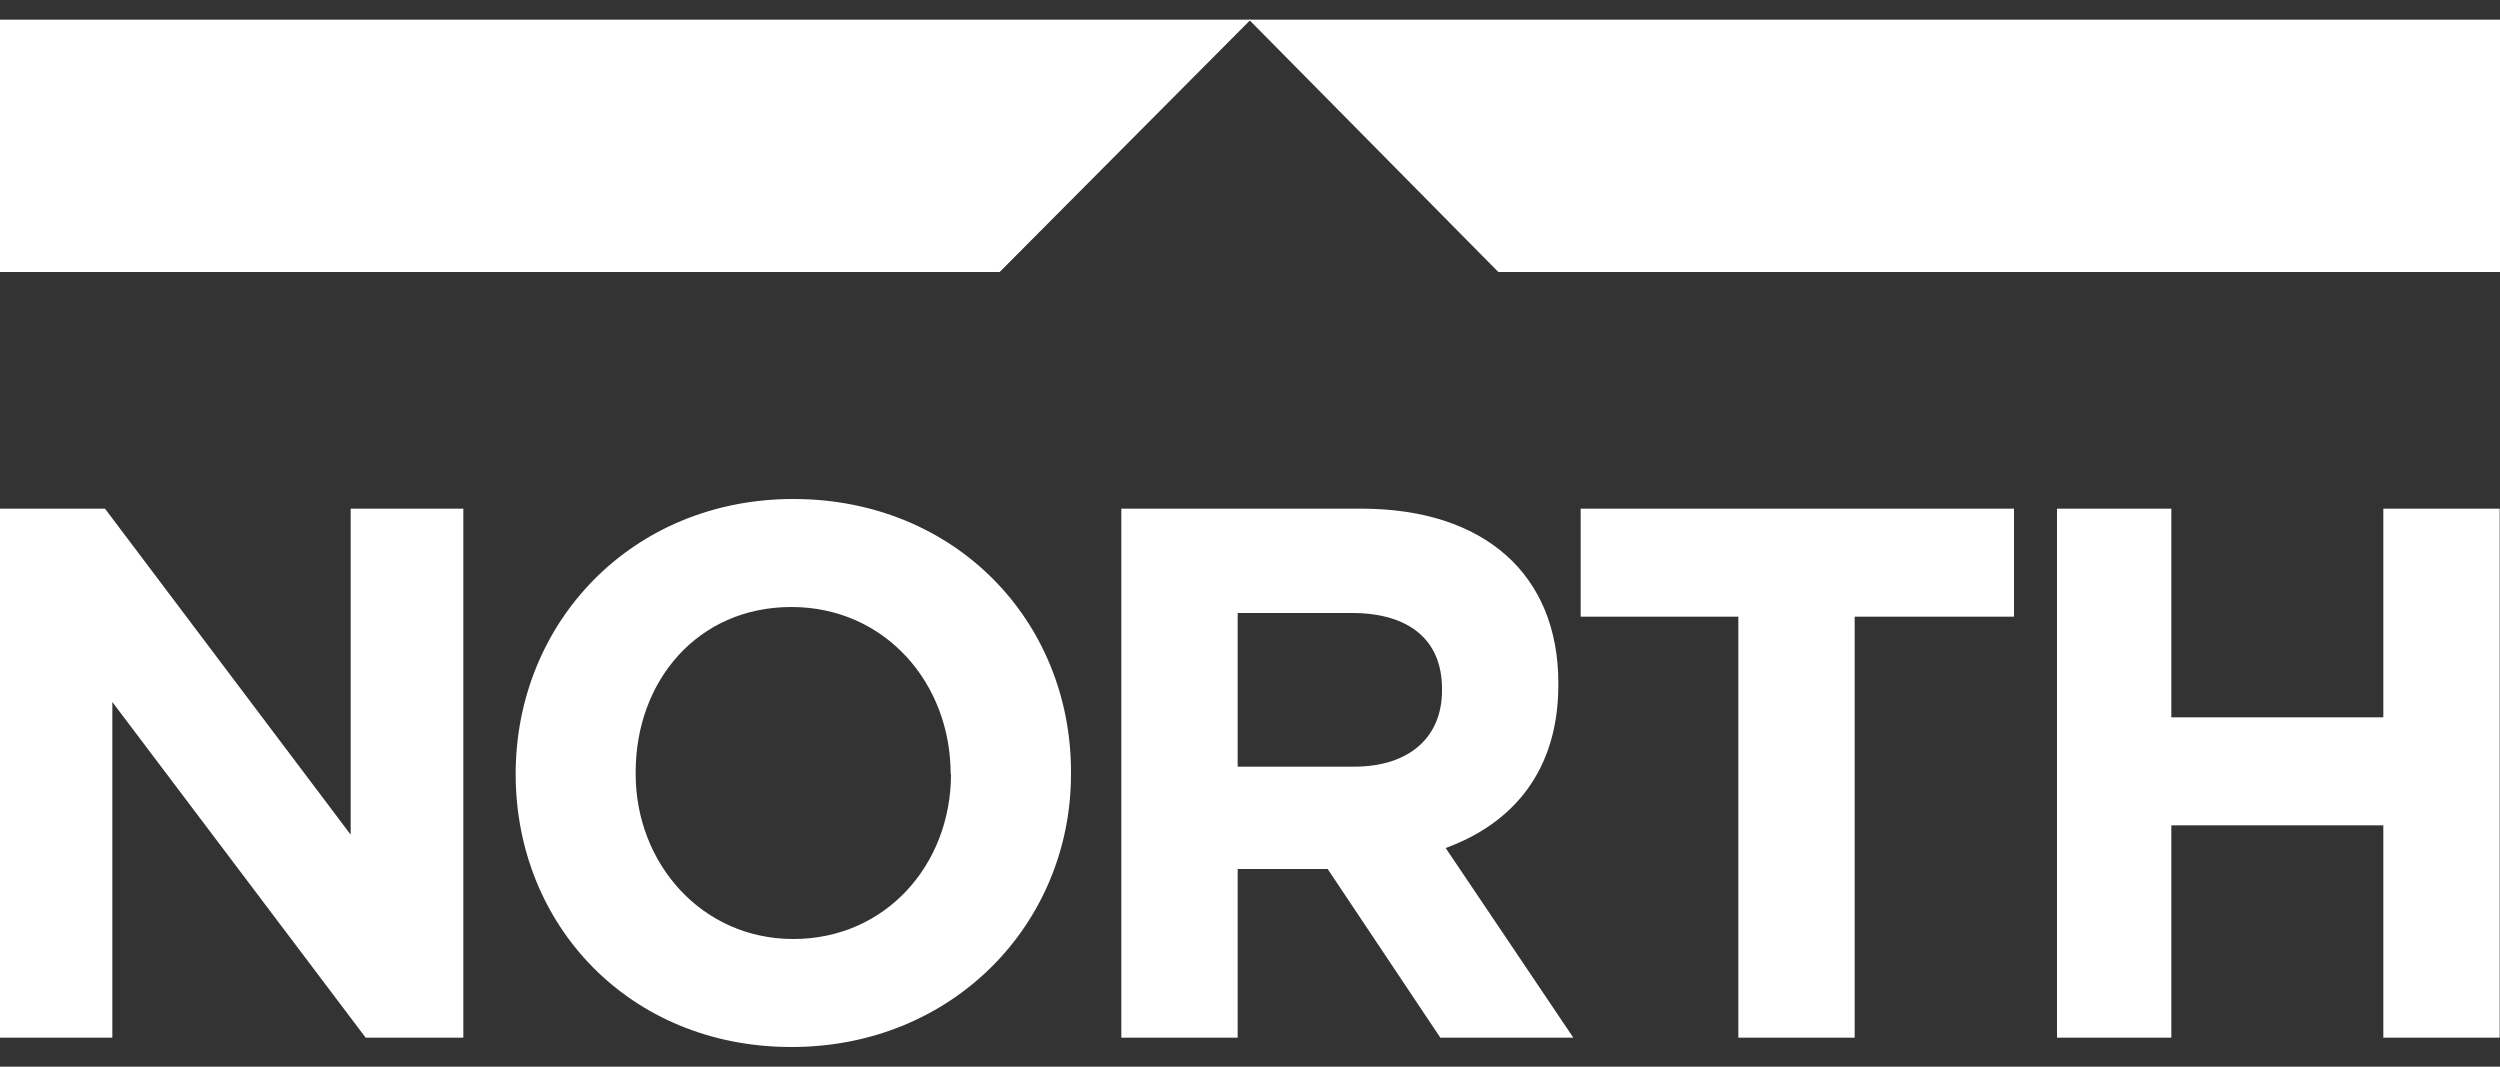
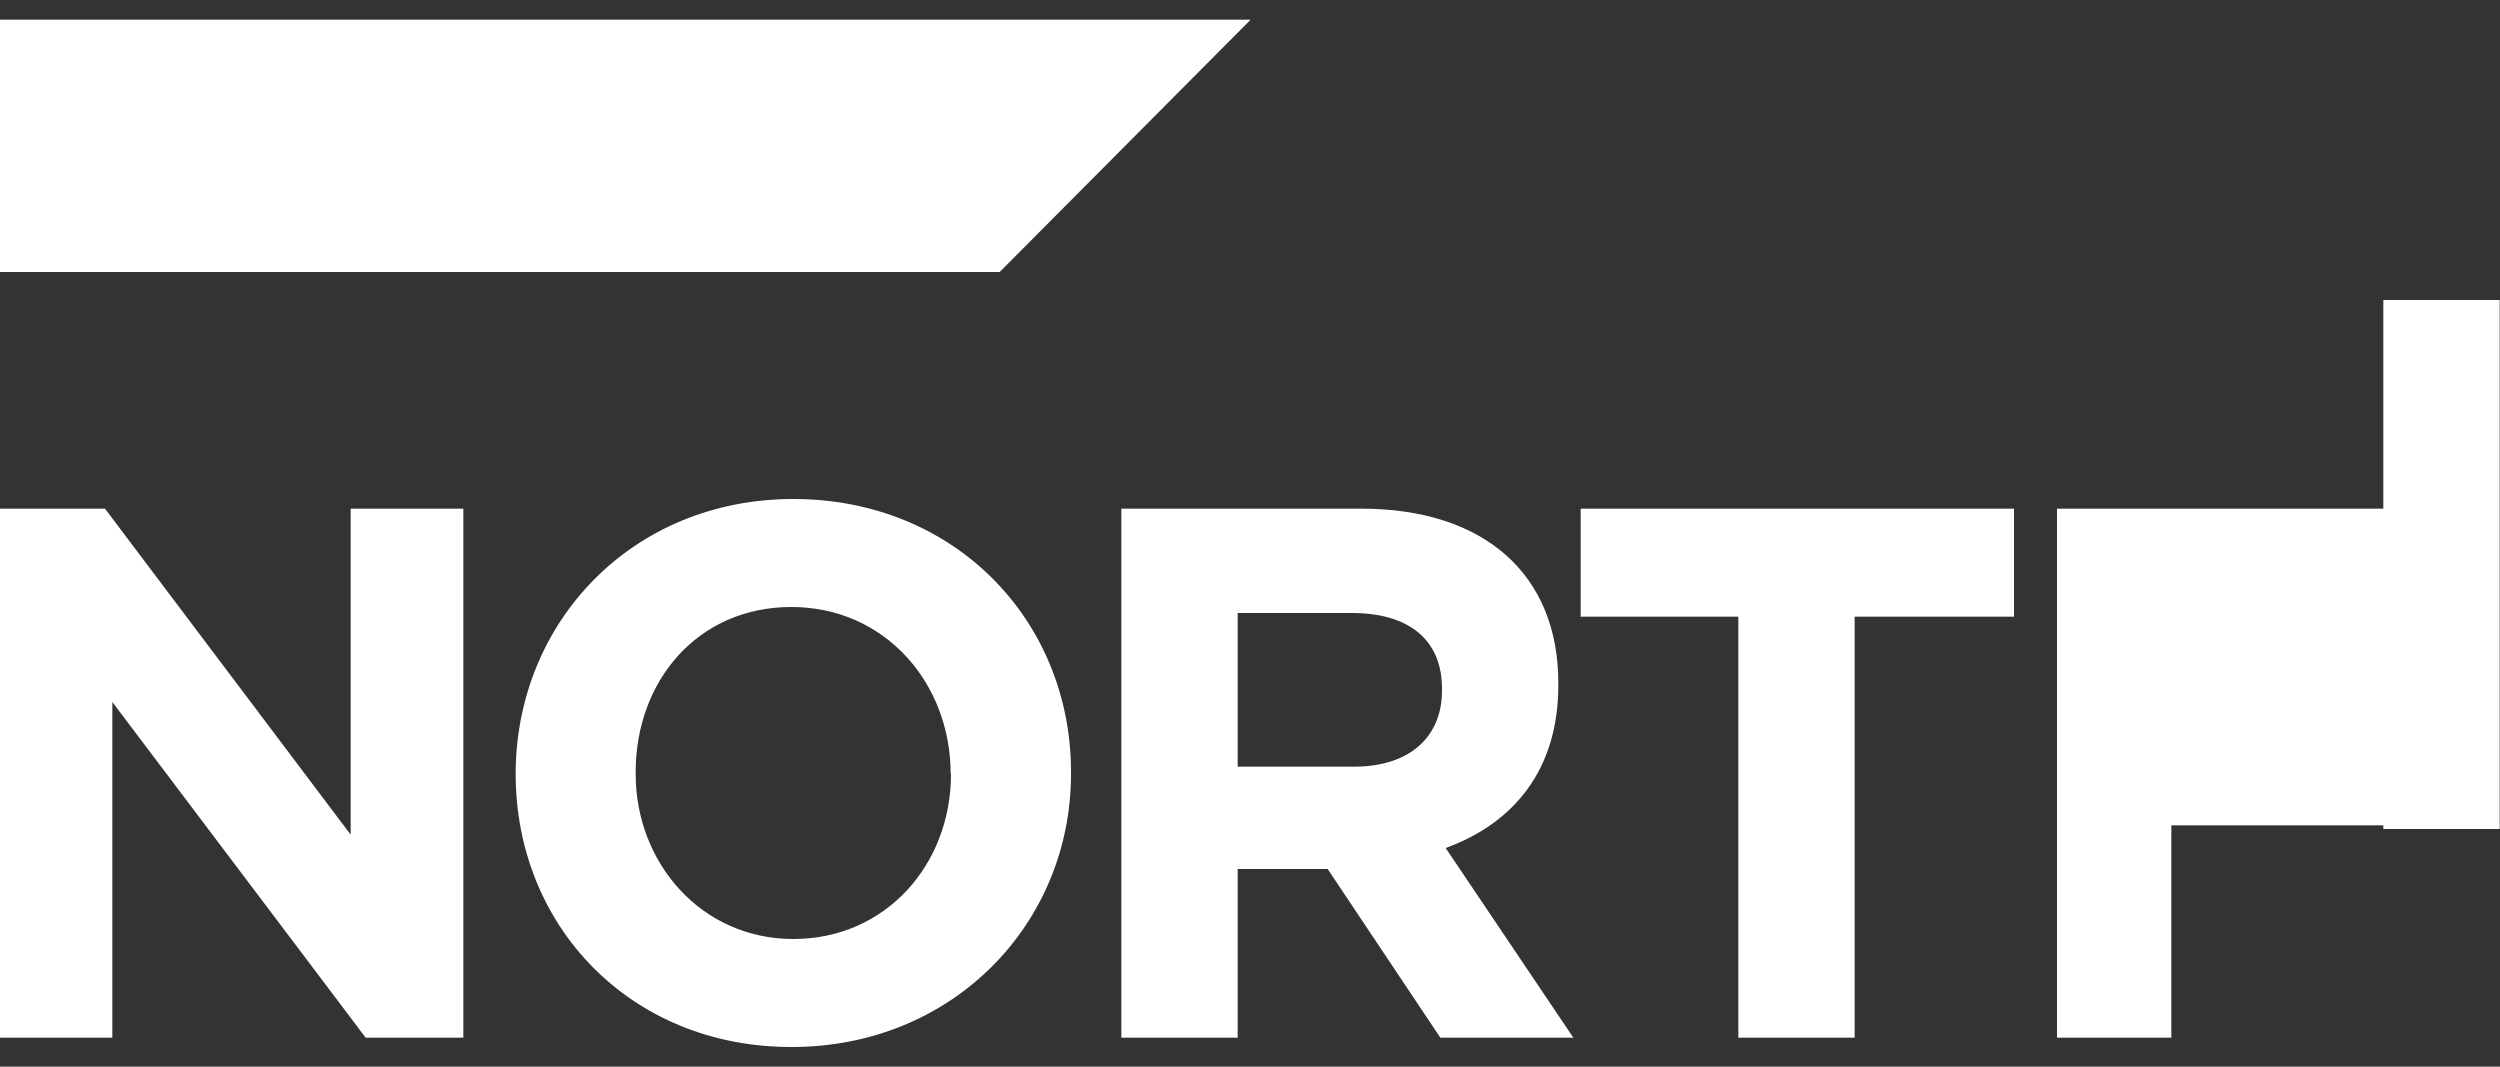
<svg xmlns="http://www.w3.org/2000/svg" id="Layer_1" data-name="Layer 1" viewBox="0 0 75 32">
  <rect x="0" y="0" width="75" height="32" fill="#333333" stroke="none" />
  <defs>
    <style> .cls-1 { fill: #fff; } </style>
  </defs>
-   <path class="cls-1" d="M71.5,31.13h0v-6.37h-6.36v6.37h-3.43v-15.87h3.43v6.26h6.36v-6.26h3.49v15.87h-3.49ZM55.64,18.5h0v12.63h-3.49v-12.63h-4.73v-3.24h13v3.24h-4.78ZM43.26,20.66h0c0-1.48-1.01-2.27-2.7-2.27h-3.43v4.61h3.49c1.69,0,2.64-.91,2.64-2.28v-.06ZM43.21,31.13h0l-3.38-5.06h-2.7v5.06h-3.49v-15.87h7.2c3.71,0,5.91,1.99,5.91,5.23v.06c0,2.56-1.35,4.15-3.38,4.89l3.83,5.69h-3.99ZM28.52,23.22h0c0-2.73-1.97-5.01-4.78-5.01s-4.67,2.22-4.67,4.95v.06c0,2.67,1.97,4.95,4.73,4.95s4.73-2.22,4.73-4.95M23.74,31.41h0c-4.84,0-8.27-3.64-8.27-8.19s3.49-8.25,8.33-8.25,8.33,3.64,8.33,8.19v.06c0,4.49-3.54,8.19-8.38,8.19M10.97,31.13h0l-7.6-10.07v10.07H0v-15.87h3.15l7.37,9.78v-9.78h3.38v15.87h-2.93Z" />
+   <path class="cls-1" d="M71.5,31.13h0v-6.37h-6.36v6.37h-3.43v-15.87h3.43h6.36v-6.26h3.49v15.87h-3.49ZM55.64,18.5h0v12.63h-3.49v-12.63h-4.73v-3.24h13v3.24h-4.78ZM43.26,20.66h0c0-1.48-1.01-2.27-2.7-2.27h-3.43v4.61h3.49c1.69,0,2.64-.91,2.64-2.28v-.06ZM43.21,31.13h0l-3.38-5.06h-2.7v5.06h-3.49v-15.87h7.2c3.71,0,5.91,1.99,5.91,5.23v.06c0,2.56-1.35,4.15-3.38,4.89l3.83,5.69h-3.99ZM28.52,23.22h0c0-2.73-1.97-5.01-4.78-5.01s-4.67,2.22-4.67,4.95v.06c0,2.67,1.97,4.95,4.73,4.95s4.73-2.22,4.73-4.95M23.74,31.41h0c-4.84,0-8.27-3.64-8.27-8.19s3.49-8.25,8.33-8.25,8.33,3.64,8.33,8.19v.06c0,4.49-3.54,8.19-8.38,8.19M10.97,31.13h0l-7.6-10.07v10.07H0v-15.87h3.15l7.37,9.78v-9.78h3.38v15.87h-2.93Z" />
  <polygon class="cls-1" points="0 .59 0 .59 0 8.16 29.99 8.16 37.52 .59 0 .59" />
-   <polygon class="cls-1" points="37.47 .59 37.47 .59 44.95 8.16 75 8.16 75 .59 37.47 .59" />
</svg>